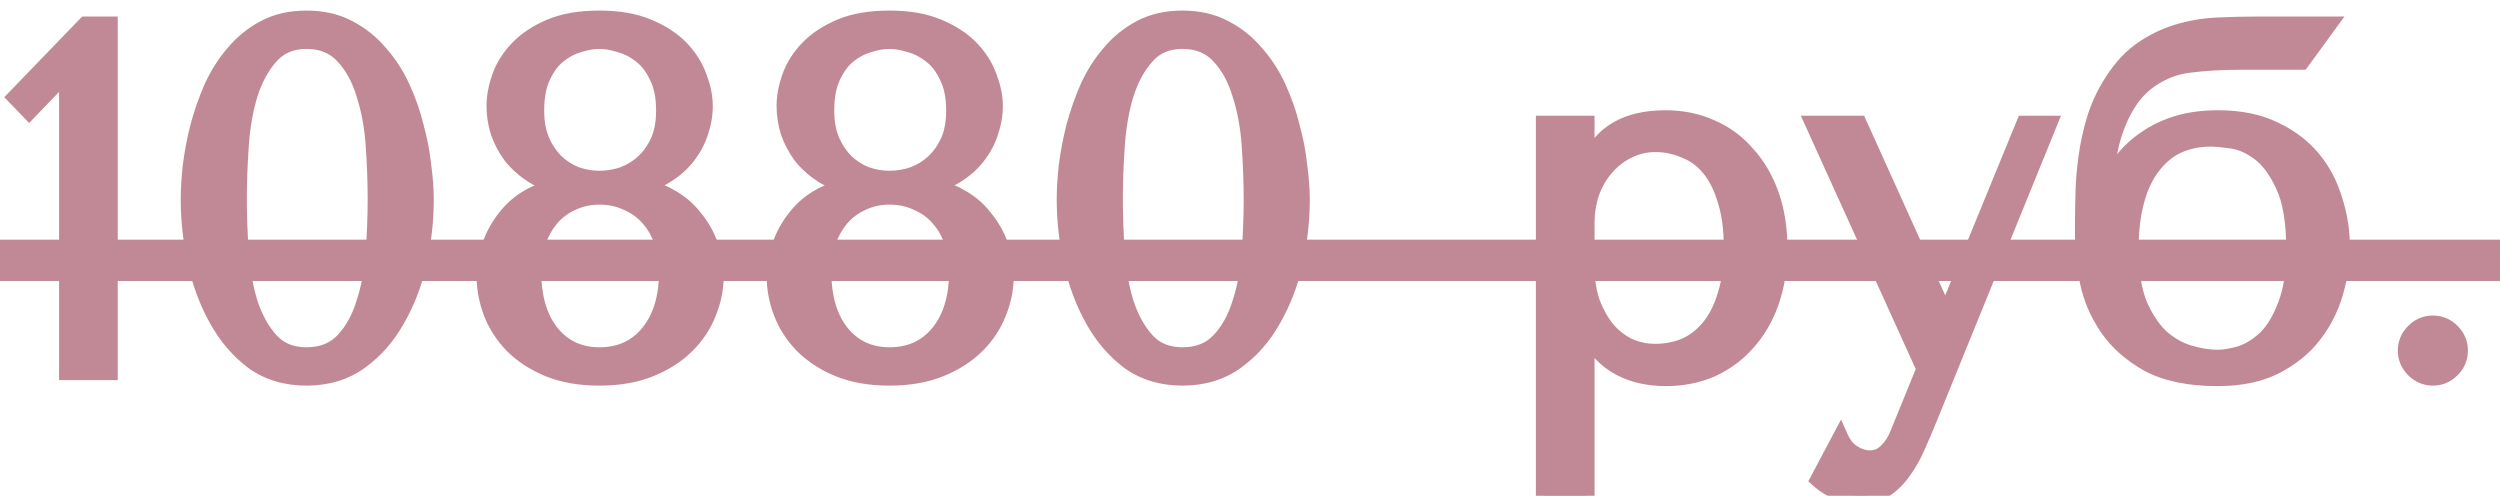
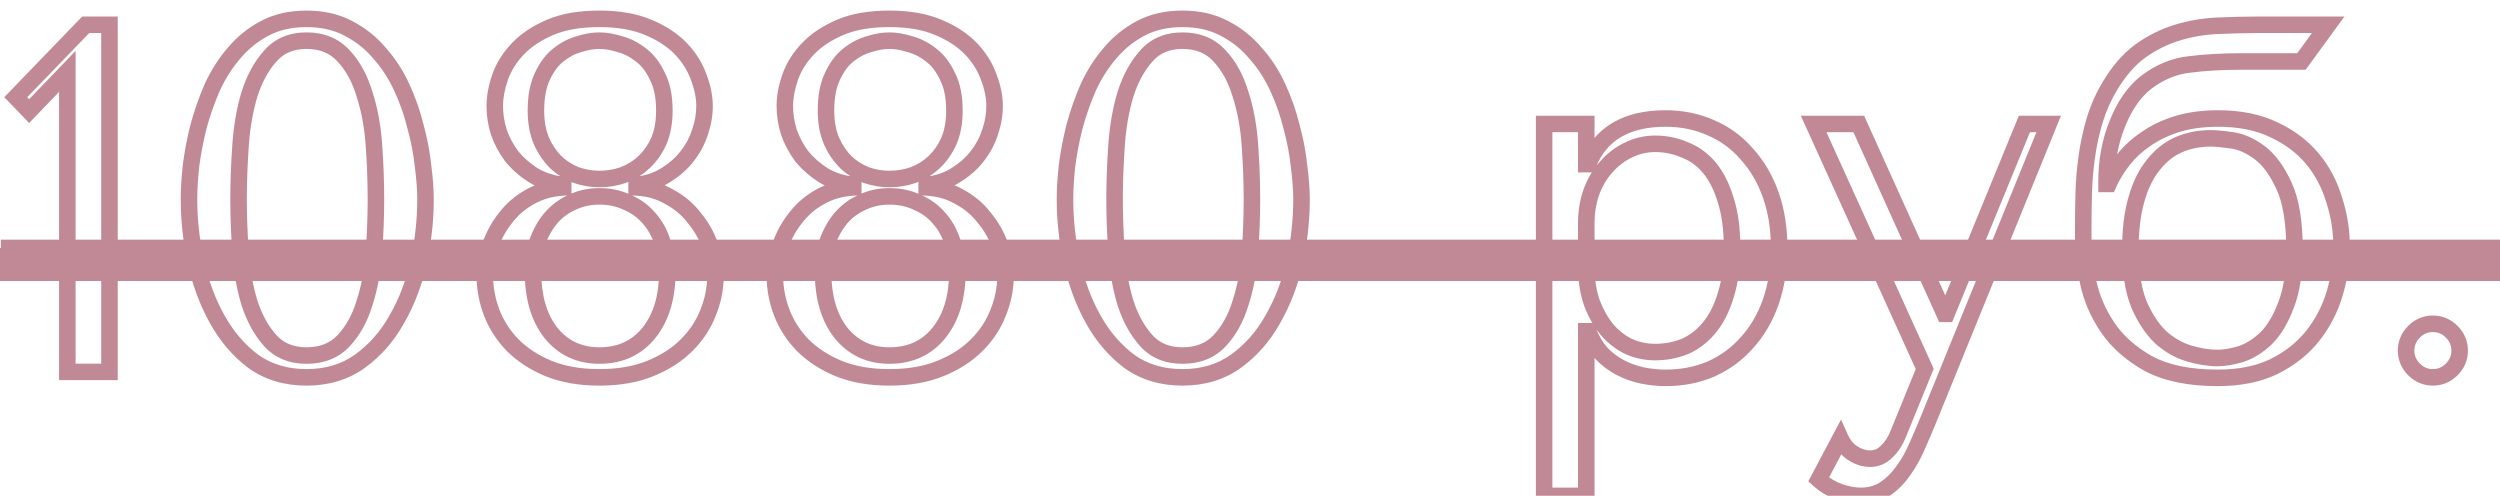
<svg xmlns="http://www.w3.org/2000/svg" width="121" height="24" viewBox="0 0 121 24" fill="none">
  <g opacity="0.5">
-     <path d="M5.299 18H3.259V3.456L1.411 5.376L0.763 4.704L4.147 1.2H5.299V18ZM9.147 9.648C9.147 9.184 9.179 8.648 9.243 8.04C9.323 7.416 9.443 6.784 9.603 6.144C9.779 5.488 10.003 4.848 10.275 4.224C10.563 3.6 10.915 3.048 11.331 2.568C11.747 2.072 12.243 1.672 12.819 1.368C13.395 1.064 14.067 0.912 14.835 0.912C15.603 0.912 16.275 1.064 16.851 1.368C17.443 1.672 17.947 2.072 18.363 2.568C18.795 3.048 19.155 3.6 19.443 4.224C19.731 4.848 19.955 5.488 20.115 6.144C20.291 6.784 20.411 7.416 20.475 8.04C20.555 8.648 20.595 9.184 20.595 9.648C20.595 10.656 20.483 11.672 20.259 12.696C20.035 13.704 19.683 14.624 19.203 15.456C18.739 16.288 18.139 16.968 17.403 17.496C16.683 18.008 15.827 18.264 14.835 18.264C13.843 18.264 12.987 18.008 12.267 17.496C11.563 16.968 10.979 16.288 10.515 15.456C10.051 14.624 9.707 13.704 9.483 12.696C9.259 11.672 9.147 10.656 9.147 9.648ZM11.547 9.648C11.547 10.464 11.579 11.32 11.643 12.216C11.707 13.112 11.851 13.928 12.075 14.664C12.315 15.4 12.651 16.008 13.083 16.488C13.515 16.968 14.099 17.208 14.835 17.208C15.587 17.208 16.187 16.968 16.635 16.488C17.083 16.008 17.419 15.4 17.643 14.664C17.883 13.928 18.035 13.112 18.099 12.216C18.163 11.32 18.195 10.464 18.195 9.648C18.195 8.816 18.163 7.944 18.099 7.032C18.035 6.12 17.883 5.296 17.643 4.56C17.419 3.808 17.083 3.192 16.635 2.712C16.187 2.216 15.587 1.968 14.835 1.968C14.099 1.968 13.515 2.216 13.083 2.712C12.651 3.192 12.315 3.808 12.075 4.56C11.851 5.296 11.707 6.12 11.643 7.032C11.579 7.944 11.547 8.816 11.547 9.648ZM27.259 8.952C26.699 8.888 26.211 8.728 25.795 8.472C25.395 8.216 25.051 7.912 24.763 7.56C24.491 7.192 24.283 6.8 24.139 6.384C24.011 5.968 23.947 5.552 23.947 5.136C23.947 4.688 24.035 4.216 24.211 3.72C24.387 3.224 24.675 2.768 25.075 2.352C25.475 1.936 25.995 1.592 26.635 1.32C27.275 1.048 28.067 0.912 29.011 0.912C29.939 0.912 30.723 1.048 31.363 1.32C32.019 1.592 32.547 1.936 32.947 2.352C33.347 2.768 33.635 3.224 33.811 3.72C34.003 4.216 34.099 4.688 34.099 5.136C34.099 5.552 34.027 5.968 33.883 6.384C33.755 6.8 33.547 7.192 33.259 7.56C32.987 7.912 32.643 8.216 32.227 8.472C31.827 8.728 31.355 8.888 30.811 8.952V9.072C31.403 9.104 31.931 9.256 32.395 9.528C32.875 9.784 33.275 10.12 33.595 10.536C33.931 10.936 34.187 11.384 34.363 11.88C34.539 12.376 34.627 12.872 34.627 13.368C34.627 13.96 34.507 14.552 34.267 15.144C34.043 15.72 33.699 16.24 33.235 16.704C32.771 17.168 32.187 17.544 31.483 17.832C30.779 18.12 29.955 18.264 29.011 18.264C28.067 18.264 27.243 18.12 26.539 17.832C25.851 17.544 25.275 17.168 24.811 16.704C24.363 16.24 24.027 15.72 23.803 15.144C23.579 14.552 23.467 13.96 23.467 13.368C23.467 12.872 23.555 12.376 23.731 11.88C23.907 11.384 24.155 10.936 24.475 10.536C24.795 10.12 25.187 9.784 25.651 9.528C26.131 9.256 26.667 9.104 27.259 9.072V8.952ZM29.011 8.664C29.411 8.664 29.795 8.6 30.163 8.472C30.547 8.328 30.883 8.12 31.171 7.848C31.475 7.56 31.715 7.216 31.891 6.816C32.067 6.4 32.155 5.912 32.155 5.352C32.155 4.68 32.043 4.128 31.819 3.696C31.611 3.248 31.347 2.904 31.027 2.664C30.707 2.408 30.363 2.232 29.995 2.136C29.643 2.024 29.315 1.968 29.011 1.968C28.707 1.968 28.379 2.024 28.027 2.136C27.675 2.232 27.339 2.408 27.019 2.664C26.715 2.904 26.459 3.248 26.251 3.696C26.043 4.128 25.939 4.68 25.939 5.352C25.939 5.912 26.027 6.4 26.203 6.816C26.379 7.216 26.611 7.56 26.899 7.848C27.187 8.12 27.515 8.328 27.883 8.472C28.251 8.6 28.627 8.664 29.011 8.664ZM29.011 9.504C28.531 9.504 28.091 9.6 27.691 9.792C27.291 9.968 26.947 10.224 26.659 10.56C26.387 10.88 26.171 11.264 26.011 11.712C25.867 12.144 25.795 12.616 25.795 13.128C25.795 14.376 26.083 15.368 26.659 16.104C27.251 16.84 28.035 17.208 29.011 17.208C30.019 17.208 30.819 16.84 31.411 16.104C32.003 15.368 32.299 14.376 32.299 13.128C32.299 12.616 32.219 12.144 32.059 11.712C31.915 11.264 31.699 10.88 31.411 10.56C31.123 10.224 30.771 9.968 30.355 9.792C29.955 9.6 29.507 9.504 29.011 9.504ZM41.298 8.952C40.738 8.888 40.25 8.728 39.834 8.472C39.434 8.216 39.09 7.912 38.802 7.56C38.53 7.192 38.322 6.8 38.178 6.384C38.05 5.968 37.986 5.552 37.986 5.136C37.986 4.688 38.074 4.216 38.25 3.72C38.426 3.224 38.714 2.768 39.114 2.352C39.514 1.936 40.034 1.592 40.674 1.32C41.314 1.048 42.106 0.912 43.05 0.912C43.978 0.912 44.762 1.048 45.402 1.32C46.058 1.592 46.586 1.936 46.986 2.352C47.386 2.768 47.674 3.224 47.85 3.72C48.042 4.216 48.138 4.688 48.138 5.136C48.138 5.552 48.066 5.968 47.922 6.384C47.794 6.8 47.586 7.192 47.298 7.56C47.026 7.912 46.682 8.216 46.266 8.472C45.866 8.728 45.394 8.888 44.85 8.952V9.072C45.442 9.104 45.97 9.256 46.434 9.528C46.914 9.784 47.314 10.12 47.634 10.536C47.97 10.936 48.226 11.384 48.402 11.88C48.578 12.376 48.666 12.872 48.666 13.368C48.666 13.96 48.546 14.552 48.306 15.144C48.082 15.72 47.738 16.24 47.274 16.704C46.81 17.168 46.226 17.544 45.522 17.832C44.818 18.12 43.994 18.264 43.05 18.264C42.106 18.264 41.282 18.12 40.578 17.832C39.89 17.544 39.314 17.168 38.85 16.704C38.402 16.24 38.066 15.72 37.842 15.144C37.618 14.552 37.506 13.96 37.506 13.368C37.506 12.872 37.594 12.376 37.77 11.88C37.946 11.384 38.194 10.936 38.514 10.536C38.834 10.12 39.226 9.784 39.69 9.528C40.17 9.256 40.706 9.104 41.298 9.072V8.952ZM43.05 8.664C43.45 8.664 43.834 8.6 44.202 8.472C44.586 8.328 44.922 8.12 45.21 7.848C45.514 7.56 45.754 7.216 45.93 6.816C46.106 6.4 46.194 5.912 46.194 5.352C46.194 4.68 46.082 4.128 45.858 3.696C45.65 3.248 45.386 2.904 45.066 2.664C44.746 2.408 44.402 2.232 44.034 2.136C43.682 2.024 43.354 1.968 43.05 1.968C42.746 1.968 42.418 2.024 42.066 2.136C41.714 2.232 41.378 2.408 41.058 2.664C40.754 2.904 40.498 3.248 40.29 3.696C40.082 4.128 39.978 4.68 39.978 5.352C39.978 5.912 40.066 6.4 40.242 6.816C40.418 7.216 40.65 7.56 40.938 7.848C41.226 8.12 41.554 8.328 41.922 8.472C42.29 8.6 42.666 8.664 43.05 8.664ZM43.05 9.504C42.57 9.504 42.13 9.6 41.73 9.792C41.33 9.968 40.986 10.224 40.698 10.56C40.426 10.88 40.21 11.264 40.05 11.712C39.906 12.144 39.834 12.616 39.834 13.128C39.834 14.376 40.122 15.368 40.698 16.104C41.29 16.84 42.074 17.208 43.05 17.208C44.058 17.208 44.858 16.84 45.45 16.104C46.042 15.368 46.338 14.376 46.338 13.128C46.338 12.616 46.258 12.144 46.098 11.712C45.954 11.264 45.738 10.88 45.45 10.56C45.162 10.224 44.81 9.968 44.394 9.792C43.994 9.6 43.546 9.504 43.05 9.504ZM51.545 9.648C51.545 9.184 51.578 8.648 51.642 8.04C51.721 7.416 51.842 6.784 52.002 6.144C52.178 5.488 52.401 4.848 52.673 4.224C52.962 3.6 53.313 3.048 53.73 2.568C54.145 2.072 54.642 1.672 55.218 1.368C55.794 1.064 56.465 0.912 57.233 0.912C58.002 0.912 58.673 1.064 59.249 1.368C59.842 1.672 60.346 2.072 60.761 2.568C61.194 3.048 61.553 3.6 61.842 4.224C62.13 4.848 62.353 5.488 62.514 6.144C62.69 6.784 62.809 7.416 62.873 8.04C62.953 8.648 62.993 9.184 62.993 9.648C62.993 10.656 62.882 11.672 62.657 12.696C62.434 13.704 62.081 14.624 61.602 15.456C61.138 16.288 60.538 16.968 59.801 17.496C59.081 18.008 58.225 18.264 57.233 18.264C56.242 18.264 55.386 18.008 54.666 17.496C53.962 16.968 53.377 16.288 52.913 15.456C52.45 14.624 52.105 13.704 51.882 12.696C51.657 11.672 51.545 10.656 51.545 9.648ZM53.946 9.648C53.946 10.464 53.977 11.32 54.041 12.216C54.105 13.112 54.249 13.928 54.474 14.664C54.714 15.4 55.05 16.008 55.481 16.488C55.913 16.968 56.498 17.208 57.233 17.208C57.986 17.208 58.586 16.968 59.033 16.488C59.481 16.008 59.818 15.4 60.041 14.664C60.282 13.928 60.434 13.112 60.498 12.216C60.562 11.32 60.593 10.464 60.593 9.648C60.593 8.816 60.562 7.944 60.498 7.032C60.434 6.12 60.282 5.296 60.041 4.56C59.818 3.808 59.481 3.192 59.033 2.712C58.586 2.216 57.986 1.968 57.233 1.968C56.498 1.968 55.913 2.216 55.481 2.712C55.05 3.192 54.714 3.808 54.474 4.56C54.249 5.296 54.105 6.12 54.041 7.032C53.977 7.944 53.946 8.816 53.946 9.648ZM74.736 24V6H76.776V7.944H76.872C77.464 6.472 78.712 5.736 80.616 5.736C81.416 5.736 82.152 5.888 82.824 6.192C83.496 6.48 84.072 6.904 84.552 7.464C85.048 8.008 85.432 8.664 85.704 9.432C85.976 10.2 86.112 11.064 86.112 12.024C86.112 12.968 85.976 13.832 85.704 14.616C85.432 15.384 85.048 16.04 84.552 16.584C84.072 17.128 83.496 17.552 82.824 17.856C82.152 18.144 81.416 18.288 80.616 18.288C80.232 18.288 79.848 18.248 79.464 18.168C79.096 18.088 78.744 17.96 78.408 17.784C78.072 17.608 77.768 17.376 77.496 17.088C77.24 16.8 77.032 16.448 76.872 16.032H76.776V24H74.736ZM76.776 10.8V12.888C76.776 13.544 76.864 14.128 77.04 14.64C77.232 15.152 77.48 15.592 77.784 15.96C78.088 16.312 78.44 16.584 78.84 16.776C79.24 16.952 79.664 17.04 80.112 17.04C80.608 17.04 81.08 16.952 81.528 16.776C81.976 16.584 82.368 16.288 82.704 15.888C83.056 15.472 83.328 14.944 83.52 14.304C83.728 13.664 83.832 12.888 83.832 11.976C83.832 11.08 83.728 10.312 83.52 9.672C83.328 9.032 83.064 8.512 82.728 8.112C82.392 7.712 81.992 7.424 81.528 7.248C81.08 7.056 80.608 6.96 80.112 6.96C79.648 6.96 79.208 7.064 78.792 7.272C78.392 7.464 78.04 7.736 77.736 8.088C77.432 8.424 77.192 8.832 77.016 9.312C76.856 9.776 76.776 10.272 76.776 10.8ZM94.117 15.192H94.213L97.981 6H99.157L93.349 20.28C93.173 20.712 92.989 21.144 92.797 21.576C92.605 22.024 92.381 22.424 92.125 22.776C91.869 23.144 91.573 23.44 91.237 23.664C90.901 23.888 90.509 24 90.061 24C89.741 24 89.397 23.936 89.029 23.808C88.661 23.68 88.325 23.48 88.021 23.208L89.077 21.216C89.221 21.536 89.421 21.776 89.677 21.936C89.949 22.112 90.229 22.2 90.517 22.2C90.821 22.2 91.085 22.088 91.309 21.864C91.549 21.64 91.741 21.344 91.885 20.976L93.157 17.856L87.781 6H89.965L94.117 15.192ZM109.349 1.2H112.685L111.389 2.976H108.437C107.541 2.976 106.717 3.024 105.965 3.12C105.229 3.2 104.533 3.488 103.877 3.984C103.301 4.432 102.837 5.096 102.485 5.976C102.133 6.84 101.957 7.776 101.957 8.784V8.904H102.053C102.229 8.504 102.469 8.112 102.773 7.728C103.077 7.344 103.445 7.008 103.877 6.72C104.309 6.416 104.813 6.176 105.389 6C105.965 5.824 106.621 5.736 107.357 5.736C108.413 5.736 109.317 5.92 110.069 6.288C110.821 6.64 111.437 7.104 111.917 7.68C112.397 8.256 112.749 8.92 112.973 9.672C113.213 10.408 113.333 11.16 113.333 11.928C113.333 12.696 113.221 13.456 112.997 14.208C112.773 14.96 112.421 15.64 111.941 16.248C111.461 16.856 110.837 17.352 110.069 17.736C109.317 18.104 108.405 18.288 107.333 18.288C105.957 18.288 104.837 18.056 103.973 17.592C103.125 17.112 102.469 16.528 102.005 15.84C101.541 15.152 101.229 14.424 101.069 13.656C100.909 12.872 100.829 12.176 100.829 11.568V10.92C100.829 10.424 100.837 9.896 100.853 9.336C100.869 8.76 100.917 8.184 100.997 7.608C101.077 7.016 101.205 6.424 101.381 5.832C101.557 5.24 101.805 4.68 102.125 4.152C102.557 3.432 103.045 2.872 103.589 2.472C104.149 2.072 104.741 1.776 105.365 1.584C105.989 1.392 106.637 1.28 107.309 1.248C107.981 1.216 108.661 1.2 109.349 1.2ZM103.109 12.072C103.109 13.144 103.245 14.024 103.517 14.712C103.805 15.384 104.157 15.92 104.573 16.32C105.005 16.704 105.469 16.968 105.965 17.112C106.461 17.256 106.917 17.328 107.333 17.328C107.653 17.328 108.029 17.264 108.461 17.136C108.893 16.992 109.301 16.736 109.685 16.368C110.069 15.984 110.389 15.448 110.645 14.76C110.917 14.072 111.053 13.176 111.053 12.072C111.053 10.744 110.885 9.72 110.549 9C110.213 8.264 109.821 7.728 109.373 7.392C108.925 7.056 108.477 6.856 108.029 6.792C107.581 6.728 107.237 6.696 106.997 6.696C106.437 6.696 105.917 6.8 105.437 7.008C104.973 7.216 104.565 7.544 104.213 7.992C103.861 8.424 103.589 8.984 103.397 9.672C103.205 10.344 103.109 11.144 103.109 12.072ZM116.455 16.968C116.455 16.616 116.583 16.312 116.839 16.056C117.095 15.8 117.399 15.672 117.751 15.672C118.103 15.672 118.407 15.8 118.663 16.056C118.919 16.312 119.047 16.616 119.047 16.968C119.047 17.32 118.919 17.624 118.663 17.88C118.407 18.136 118.103 18.264 117.751 18.264C117.399 18.264 117.095 18.136 116.839 17.88C116.583 17.624 116.455 17.32 116.455 16.968Z" fill="#84132E" />
    <path d="M0.043 12H120.967V13.2H0.043V12Z" fill="#84132E" />
    <path d="M5.299 18V18.4H5.699V18H5.299ZM3.259 18H2.859V18.4H3.259V18ZM3.259 3.456H3.659V2.464L2.971 3.179L3.259 3.456ZM1.411 5.376L1.123 5.654L1.411 5.953L1.699 5.653L1.411 5.376ZM0.763 4.704L0.475 4.426L0.207 4.704L0.475 4.982L0.763 4.704ZM4.147 1.2V0.8H3.977L3.859 0.922L4.147 1.2ZM5.299 1.2H5.699V0.8H5.299V1.2ZM5.299 17.6H3.259V18.4H5.299V17.6ZM3.659 18V3.456H2.859V18H3.659ZM2.971 3.179L1.123 5.099L1.699 5.653L3.547 3.733L2.971 3.179ZM1.699 5.098L1.051 4.426L0.475 4.982L1.123 5.654L1.699 5.098ZM1.051 4.982L4.435 1.478L3.859 0.922L0.475 4.426L1.051 4.982ZM4.147 1.6H5.299V0.8H4.147V1.6ZM4.899 1.2V18H5.699V1.2H4.899ZM9.243 8.04L8.846 7.989L8.845 7.998L9.243 8.04ZM9.603 6.144L9.217 6.04L9.215 6.047L9.603 6.144ZM10.275 4.224L9.912 4.056L9.908 4.064L10.275 4.224ZM11.331 2.568L11.633 2.83L11.637 2.825L11.331 2.568ZM12.819 1.368L13.006 1.722L13.006 1.722L12.819 1.368ZM16.851 1.368L16.664 1.722L16.668 1.724L16.851 1.368ZM18.363 2.568L18.056 2.825L18.066 2.836L18.363 2.568ZM19.443 4.224L19.08 4.392L19.08 4.392L19.443 4.224ZM20.115 6.144L19.726 6.239L19.729 6.25L20.115 6.144ZM20.475 8.04L20.077 8.081L20.078 8.092L20.475 8.04ZM20.259 12.696L20.649 12.783L20.65 12.781L20.259 12.696ZM19.203 15.456L18.857 15.256L18.854 15.261L19.203 15.456ZM17.403 17.496L17.635 17.822L17.636 17.821L17.403 17.496ZM12.267 17.496L12.027 17.816L12.035 17.822L12.267 17.496ZM10.515 15.456L10.166 15.651L10.166 15.651L10.515 15.456ZM9.483 12.696L9.092 12.781L9.093 12.783L9.483 12.696ZM11.643 12.216L11.244 12.245L11.244 12.245L11.643 12.216ZM12.075 14.664L11.692 14.78L11.695 14.788L12.075 14.664ZM13.083 16.488L12.786 16.756L12.786 16.756L13.083 16.488ZM17.643 14.664L17.263 14.54L17.26 14.547L17.643 14.664ZM18.099 12.216L18.498 12.245L18.498 12.245L18.099 12.216ZM18.099 7.032L18.498 7.004L18.498 7.004L18.099 7.032ZM17.643 4.56L17.26 4.674L17.263 4.684L17.643 4.56ZM16.635 2.712L16.338 2.98L16.343 2.985L16.635 2.712ZM13.083 2.712L13.38 2.98L13.385 2.975L13.083 2.712ZM12.075 4.56L11.694 4.438L11.692 4.444L12.075 4.56ZM11.643 7.032L11.244 7.004L11.244 7.004L11.643 7.032ZM9.547 9.648C9.547 9.202 9.578 8.68 9.641 8.082L8.845 7.998C8.78 8.616 8.747 9.166 8.747 9.648H9.547ZM9.64 8.091C9.718 7.483 9.835 6.867 9.991 6.241L9.215 6.047C9.051 6.701 8.928 7.349 8.846 7.989L9.64 8.091ZM9.989 6.248C10.16 5.611 10.378 4.99 10.642 4.384L9.908 4.064C9.628 4.706 9.398 5.365 9.217 6.04L9.989 6.248ZM10.638 4.392C10.912 3.799 11.244 3.279 11.633 2.83L11.029 2.306C10.586 2.817 10.214 3.401 9.912 4.056L10.638 4.392ZM11.637 2.825C12.02 2.369 12.475 2.002 13.006 1.722L12.632 1.014C12.011 1.342 11.474 1.775 11.025 2.311L11.637 2.825ZM13.006 1.722C13.515 1.453 14.12 1.312 14.835 1.312V0.512C14.014 0.512 13.275 0.675 12.632 1.014L13.006 1.722ZM14.835 1.312C15.55 1.312 16.155 1.453 16.664 1.722L17.038 1.014C16.395 0.675 15.656 0.512 14.835 0.512V1.312ZM16.668 1.724C17.214 2.004 17.676 2.371 18.057 2.825L18.669 2.311C18.218 1.773 17.672 1.34 17.034 1.012L16.668 1.724ZM18.066 2.836C18.469 3.284 18.808 3.802 19.08 4.392L19.806 4.056C19.503 3.398 19.121 2.812 18.66 2.3L18.066 2.836ZM19.08 4.392C19.357 4.993 19.573 5.608 19.726 6.239L20.504 6.049C20.337 5.368 20.105 4.703 19.806 4.056L19.08 4.392ZM19.729 6.25C19.9 6.87 20.015 7.48 20.077 8.081L20.873 7.999C20.807 7.352 20.682 6.698 20.501 6.038L19.729 6.25ZM20.078 8.092C20.157 8.688 20.195 9.206 20.195 9.648H20.995C20.995 9.162 20.953 8.608 20.872 7.988L20.078 8.092ZM20.195 9.648C20.195 10.626 20.086 11.614 19.868 12.611L20.65 12.781C20.88 11.73 20.995 10.686 20.995 9.648H20.195ZM19.869 12.609C19.653 13.581 19.315 14.462 18.857 15.256L19.549 15.656C20.051 14.786 20.417 13.828 20.649 12.783L19.869 12.609ZM18.854 15.261C18.417 16.044 17.856 16.679 17.17 17.171L17.636 17.821C18.422 17.257 19.061 16.532 19.552 15.651L18.854 15.261ZM17.171 17.17C16.527 17.628 15.755 17.864 14.835 17.864V18.664C15.899 18.664 16.839 18.388 17.635 17.822L17.171 17.17ZM14.835 17.864C13.915 17.864 13.143 17.628 12.499 17.17L12.035 17.822C12.831 18.388 13.771 18.664 14.835 18.664V17.864ZM12.507 17.176C11.851 16.684 11.303 16.048 10.864 15.261L10.166 15.651C10.655 16.528 11.275 17.252 12.027 17.816L12.507 17.176ZM10.864 15.261C10.421 14.466 10.09 13.583 9.874 12.609L9.093 12.783C9.324 13.825 9.681 14.782 10.166 15.651L10.864 15.261ZM9.874 12.611C9.656 11.614 9.547 10.626 9.547 9.648H8.747C8.747 10.686 8.862 11.73 9.092 12.781L9.874 12.611ZM11.147 9.648C11.147 10.474 11.179 11.34 11.244 12.245L12.042 12.188C11.979 11.3 11.947 10.454 11.947 9.648H11.147ZM11.244 12.245C11.31 13.165 11.458 14.011 11.692 14.78L12.458 14.547C12.244 13.845 12.104 13.059 12.042 12.188L11.244 12.245ZM11.695 14.788C11.949 15.567 12.31 16.227 12.786 16.756L13.38 16.22C12.992 15.789 12.681 15.233 12.455 14.54L11.695 14.788ZM12.786 16.756C13.305 17.332 14.003 17.608 14.835 17.608V16.808C14.195 16.808 13.726 16.604 13.38 16.22L12.786 16.756ZM14.835 17.608C15.68 17.608 16.392 17.334 16.927 16.761L16.343 16.215C15.982 16.602 15.494 16.808 14.835 16.808V17.608ZM16.927 16.761C17.424 16.229 17.787 15.565 18.026 14.78L17.26 14.547C17.051 15.235 16.742 15.787 16.343 16.215L16.927 16.761ZM18.023 14.788C18.275 14.017 18.432 13.168 18.498 12.245L17.7 12.188C17.638 13.056 17.491 13.839 17.263 14.54L18.023 14.788ZM18.498 12.245C18.563 11.34 18.595 10.474 18.595 9.648H17.795C17.795 10.454 17.763 11.3 17.7 12.188L18.498 12.245ZM18.595 9.648C18.595 8.806 18.563 7.924 18.498 7.004L17.7 7.06C17.763 7.964 17.795 8.826 17.795 9.648H18.595ZM18.498 7.004C18.432 6.065 18.275 5.208 18.023 4.436L17.263 4.684C17.491 5.384 17.638 6.175 17.7 7.06L18.498 7.004ZM18.026 4.446C17.788 3.646 17.425 2.972 16.927 2.439L16.343 2.985C16.741 3.412 17.05 3.97 17.26 4.674L18.026 4.446ZM16.932 2.444C16.398 1.853 15.684 1.568 14.835 1.568V2.368C15.49 2.368 15.976 2.579 16.338 2.98L16.932 2.444ZM14.835 1.568C13.999 1.568 13.299 1.855 12.781 2.449L13.385 2.975C13.731 2.577 14.199 2.368 14.835 2.368V1.568ZM12.786 2.444C12.308 2.975 11.947 3.644 11.694 4.438L12.456 4.682C12.683 3.972 12.994 3.409 13.38 2.98L12.786 2.444ZM11.692 4.444C11.458 5.213 11.31 6.067 11.244 7.004L12.042 7.06C12.104 6.173 12.244 5.379 12.458 4.676L11.692 4.444ZM11.244 7.004C11.179 7.924 11.147 8.806 11.147 9.648H11.947C11.947 8.826 11.979 7.964 12.042 7.06L11.244 7.004ZM27.259 8.952H27.659V8.595L27.305 8.555L27.259 8.952ZM25.795 8.472L25.58 8.809L25.586 8.813L25.795 8.472ZM24.763 7.56L24.442 7.798L24.448 7.806L24.454 7.813L24.763 7.56ZM24.139 6.384L23.757 6.502L23.761 6.515L24.139 6.384ZM25.075 2.352L25.364 2.629L25.364 2.629L25.075 2.352ZM26.635 1.32L26.479 0.952L26.479 0.952L26.635 1.32ZM31.363 1.32L31.207 1.688L31.21 1.69L31.363 1.32ZM32.947 2.352L32.659 2.629L32.659 2.629L32.947 2.352ZM33.811 3.72L33.434 3.854L33.438 3.864L33.811 3.72ZM33.883 6.384L33.505 6.253L33.501 6.266L33.883 6.384ZM33.259 7.56L32.944 7.313L32.943 7.315L33.259 7.56ZM32.227 8.472L32.018 8.131L32.012 8.135L32.227 8.472ZM30.811 8.952L30.765 8.555L30.411 8.596V8.952H30.811ZM30.811 9.072H30.411V9.451L30.79 9.471L30.811 9.072ZM32.395 9.528L32.193 9.873L32.2 9.877L32.207 9.881L32.395 9.528ZM33.595 10.536L33.278 10.78L33.283 10.787L33.289 10.793L33.595 10.536ZM34.363 11.88L33.986 12.014L33.986 12.014L34.363 11.88ZM34.267 15.144L33.897 14.994L33.895 14.999L34.267 15.144ZM33.235 16.704L32.953 16.421L32.953 16.421L33.235 16.704ZM31.483 17.832L31.332 17.462L31.332 17.462L31.483 17.832ZM26.539 17.832L26.385 18.201L26.388 18.202L26.539 17.832ZM24.811 16.704L24.523 16.982L24.529 16.987L24.811 16.704ZM23.803 15.144L23.429 15.286L23.43 15.289L23.803 15.144ZM23.731 11.88L23.354 11.746L23.354 11.746L23.731 11.88ZM24.475 10.536L24.788 10.786L24.792 10.78L24.475 10.536ZM25.651 9.528L25.845 9.878L25.849 9.876L25.651 9.528ZM27.259 9.072L27.281 9.471L27.659 9.451V9.072H27.259ZM30.163 8.472L30.295 8.85L30.304 8.847L30.163 8.472ZM31.171 7.848L31.446 8.139L31.446 8.138L31.171 7.848ZM31.891 6.816L32.258 6.977L32.26 6.972L31.891 6.816ZM31.819 3.696L31.456 3.864L31.46 3.872L31.464 3.88L31.819 3.696ZM31.027 2.664L30.777 2.977L30.787 2.984L31.027 2.664ZM29.995 2.136L29.874 2.517L29.884 2.52L29.894 2.523L29.995 2.136ZM28.027 2.136L28.133 2.522L28.141 2.52L28.149 2.517L28.027 2.136ZM27.019 2.664L27.267 2.978L27.269 2.976L27.019 2.664ZM26.251 3.696L26.612 3.87L26.614 3.864L26.251 3.696ZM26.203 6.816L25.835 6.972L25.837 6.977L26.203 6.816ZM26.899 7.848L26.616 8.131L26.625 8.139L26.899 7.848ZM27.883 8.472L27.738 8.845L27.745 8.847L27.752 8.85L27.883 8.472ZM27.691 9.792L27.852 10.158L27.864 10.153L27.691 9.792ZM26.659 10.56L26.356 10.3L26.355 10.301L26.659 10.56ZM26.011 11.712L25.635 11.577L25.632 11.585L26.011 11.712ZM26.659 16.104L26.344 16.351L26.348 16.355L26.659 16.104ZM31.411 16.104L31.723 16.355L31.723 16.355L31.411 16.104ZM32.059 11.712L31.678 11.834L31.681 11.843L31.684 11.851L32.059 11.712ZM31.411 10.56L31.108 10.82L31.114 10.828L31.411 10.56ZM30.355 9.792L30.182 10.153L30.191 10.157L30.2 10.16L30.355 9.792ZM27.305 8.555C26.794 8.496 26.364 8.352 26.005 8.131L25.586 8.813C26.059 9.104 26.605 9.28 27.214 9.349L27.305 8.555ZM26.011 8.135C25.645 7.901 25.333 7.625 25.073 7.307L24.454 7.813C24.77 8.199 25.146 8.531 25.58 8.809L26.011 8.135ZM25.085 7.322C24.836 6.986 24.648 6.629 24.517 6.253L23.761 6.515C23.919 6.971 24.147 7.398 24.442 7.798L25.085 7.322ZM24.522 6.266C24.405 5.887 24.347 5.51 24.347 5.136H23.547C23.547 5.594 23.618 6.049 23.757 6.502L24.522 6.266ZM24.347 5.136C24.347 4.741 24.425 4.314 24.588 3.854L23.834 3.586C23.646 4.118 23.547 4.635 23.547 5.136H24.347ZM24.588 3.854C24.744 3.416 24.999 3.008 25.364 2.629L24.787 2.075C24.351 2.528 24.031 3.032 23.834 3.586L24.588 3.854ZM25.364 2.629C25.72 2.259 26.192 1.943 26.792 1.688L26.479 0.952C25.799 1.241 25.231 1.613 24.787 2.075L25.364 2.629ZM26.792 1.688C27.368 1.443 28.103 1.312 29.011 1.312V0.512C28.032 0.512 27.183 0.653 26.479 0.952L26.792 1.688ZM29.011 1.312C29.903 1.312 30.63 1.443 31.207 1.688L31.52 0.952C30.817 0.653 29.976 0.512 29.011 0.512V1.312ZM31.21 1.69C31.827 1.945 32.305 2.261 32.659 2.629L33.236 2.075C32.79 1.611 32.212 1.239 31.517 0.951L31.21 1.69ZM32.659 2.629C33.023 3.008 33.279 3.416 33.434 3.854L34.188 3.586C33.992 3.032 33.671 2.528 33.236 2.075L32.659 2.629ZM33.438 3.864C33.616 4.323 33.699 4.746 33.699 5.136H34.499C34.499 4.63 34.391 4.109 34.184 3.576L33.438 3.864ZM33.699 5.136C33.699 5.505 33.636 5.877 33.505 6.253L34.261 6.515C34.419 6.059 34.499 5.599 34.499 5.136H33.699ZM33.501 6.266C33.388 6.632 33.205 6.981 32.944 7.313L33.574 7.807C33.89 7.403 34.122 6.968 34.266 6.502L33.501 6.266ZM32.943 7.315C32.703 7.626 32.397 7.898 32.018 8.131L32.437 8.813C32.89 8.534 33.272 8.198 33.576 7.805L32.943 7.315ZM32.012 8.135C31.67 8.354 31.258 8.497 30.765 8.555L30.858 9.349C31.453 9.279 31.985 9.102 32.443 8.809L32.012 8.135ZM30.411 8.952V9.072H31.211V8.952H30.411ZM30.79 9.471C31.325 9.5 31.79 9.637 32.193 9.873L32.598 9.183C32.073 8.875 31.482 8.708 30.833 8.673L30.79 9.471ZM32.207 9.881C32.639 10.111 32.994 10.411 33.278 10.78L33.912 10.292C33.556 9.829 33.112 9.457 32.584 9.175L32.207 9.881ZM33.289 10.793C33.594 11.156 33.826 11.562 33.986 12.014L34.74 11.746C34.548 11.206 34.269 10.716 33.902 10.279L33.289 10.793ZM33.986 12.014C34.148 12.47 34.227 12.92 34.227 13.368H35.027C35.027 12.824 34.931 12.283 34.74 11.746L33.986 12.014ZM34.227 13.368C34.227 13.905 34.119 14.446 33.897 14.994L34.638 15.294C34.896 14.658 35.027 14.015 35.027 13.368H34.227ZM33.895 14.999C33.692 15.52 33.38 15.994 32.953 16.421L33.518 16.987C34.019 16.486 34.395 15.92 34.64 15.289L33.895 14.999ZM32.953 16.421C32.532 16.842 31.994 17.191 31.332 17.462L31.635 18.202C32.38 17.897 33.011 17.494 33.518 16.987L32.953 16.421ZM31.332 17.462C30.686 17.726 29.916 17.864 29.011 17.864V18.664C29.995 18.664 30.873 18.514 31.635 18.202L31.332 17.462ZM29.011 17.864C28.107 17.864 27.337 17.726 26.691 17.462L26.388 18.202C27.15 18.514 28.027 18.664 29.011 18.664V17.864ZM26.694 17.463C26.047 17.192 25.517 16.844 25.094 16.421L24.529 16.987C25.034 17.492 25.655 17.896 26.385 18.201L26.694 17.463ZM25.099 16.426C24.686 15.999 24.38 15.523 24.176 14.999L23.43 15.289C23.675 15.917 24.04 16.481 24.524 16.982L25.099 16.426ZM24.177 15.002C23.969 14.453 23.867 13.908 23.867 13.368H23.067C23.067 14.012 23.189 14.652 23.429 15.286L24.177 15.002ZM23.867 13.368C23.867 12.92 23.947 12.47 24.108 12.014L23.354 11.746C23.164 12.283 23.067 12.824 23.067 13.368H23.867ZM24.108 12.014C24.27 11.559 24.496 11.15 24.788 10.786L24.163 10.286C23.814 10.722 23.545 11.209 23.354 11.746L24.108 12.014ZM24.792 10.78C25.078 10.408 25.428 10.108 25.845 9.878L25.458 9.178C24.947 9.46 24.512 9.832 24.158 10.292L24.792 10.78ZM25.849 9.876C26.271 9.637 26.746 9.5 27.281 9.471L27.238 8.673C26.589 8.708 25.992 8.875 25.454 9.18L25.849 9.876ZM27.659 9.072V8.952H26.859V9.072H27.659ZM29.011 9.064C29.455 9.064 29.883 8.993 30.295 8.85L30.032 8.094C29.707 8.207 29.368 8.264 29.011 8.264V9.064ZM30.304 8.847C30.736 8.685 31.118 8.449 31.446 8.139L30.897 7.557C30.649 7.791 30.359 7.971 30.023 8.097L30.304 8.847ZM31.446 8.138C31.791 7.812 32.061 7.424 32.258 6.977L31.525 6.655C31.37 7.008 31.16 7.308 30.896 7.558L31.446 8.138ZM32.26 6.972C32.461 6.496 32.555 5.953 32.555 5.352H31.755C31.755 5.871 31.674 6.304 31.523 6.66L32.26 6.972ZM32.555 5.352C32.555 4.639 32.437 4.018 32.174 3.512L31.464 3.88C31.65 4.238 31.755 4.721 31.755 5.352H32.555ZM32.182 3.528C31.953 3.034 31.651 2.632 31.267 2.344L30.787 2.984C31.044 3.176 31.27 3.462 31.456 3.864L32.182 3.528ZM31.277 2.352C30.917 2.063 30.523 1.86 30.096 1.749L29.894 2.523C30.204 2.604 30.498 2.753 30.777 2.976L31.277 2.352ZM30.117 1.755C29.733 1.633 29.364 1.568 29.011 1.568V2.368C29.266 2.368 29.553 2.415 29.874 2.517L30.117 1.755ZM29.011 1.568C28.658 1.568 28.289 1.633 27.906 1.755L28.149 2.517C28.47 2.415 28.756 2.368 29.011 2.368V1.568ZM27.922 1.75C27.511 1.862 27.127 2.066 26.77 2.352L27.269 2.976C27.552 2.75 27.84 2.602 28.133 2.522L27.922 1.75ZM26.771 2.35C26.407 2.638 26.116 3.038 25.889 3.528L26.614 3.864C26.803 3.458 27.024 3.17 27.267 2.978L26.771 2.35ZM25.891 3.522C25.649 4.026 25.539 4.643 25.539 5.352H26.339C26.339 4.717 26.438 4.23 26.612 3.87L25.891 3.522ZM25.539 5.352C25.539 5.953 25.634 6.496 25.835 6.972L26.572 6.66C26.421 6.304 26.339 5.871 26.339 5.352H25.539ZM25.837 6.977C26.032 7.419 26.291 7.805 26.616 8.131L27.182 7.565C26.932 7.315 26.727 7.013 26.57 6.655L25.837 6.977ZM26.625 8.139C26.95 8.446 27.322 8.682 27.738 8.845L28.029 8.1C27.709 7.974 27.425 7.794 27.174 7.557L26.625 8.139ZM27.752 8.85C28.162 8.992 28.582 9.064 29.011 9.064V8.264C28.673 8.264 28.341 8.208 28.015 8.094L27.752 8.85ZM29.011 9.104C28.476 9.104 27.977 9.211 27.518 9.431L27.864 10.153C28.206 9.989 28.586 9.904 29.011 9.904V9.104ZM27.53 9.426C27.075 9.626 26.682 9.919 26.356 10.3L26.963 10.82C27.213 10.529 27.508 10.31 27.852 10.158L27.53 9.426ZM26.355 10.301C26.047 10.662 25.809 11.09 25.635 11.578L26.388 11.847C26.534 11.438 26.727 11.098 26.964 10.819L26.355 10.301ZM25.632 11.585C25.473 12.063 25.395 12.578 25.395 13.128H26.195C26.195 12.654 26.262 12.225 26.391 11.838L25.632 11.585ZM25.395 13.128C25.395 14.435 25.697 15.524 26.344 16.351L26.974 15.857C26.469 15.212 26.195 14.316 26.195 13.128H25.395ZM26.348 16.355C27.018 17.189 27.919 17.608 29.011 17.608V16.808C28.152 16.808 27.484 16.491 26.971 15.853L26.348 16.355ZM29.011 17.608C30.131 17.608 31.049 17.192 31.723 16.355L31.1 15.853C30.589 16.488 29.908 16.808 29.011 16.808V17.608ZM31.723 16.355C32.388 15.528 32.699 14.438 32.699 13.128H31.899C31.899 14.314 31.618 15.208 31.1 15.853L31.723 16.355ZM32.699 13.128C32.699 12.574 32.613 12.054 32.434 11.573L31.684 11.851C31.826 12.234 31.899 12.658 31.899 13.128H32.699ZM32.44 11.59C32.281 11.093 32.038 10.658 31.709 10.292L31.114 10.828C31.361 11.102 31.55 11.435 31.678 11.834L32.44 11.59ZM31.715 10.3C31.386 9.916 30.983 9.623 30.511 9.424L30.2 10.16C30.56 10.313 30.861 10.532 31.108 10.82L31.715 10.3ZM30.528 9.431C30.068 9.211 29.56 9.104 29.011 9.104V9.904C29.454 9.904 29.842 9.989 30.182 10.153L30.528 9.431ZM41.298 8.952H41.698V8.595L41.344 8.555L41.298 8.952ZM39.834 8.472L39.619 8.809L39.625 8.813L39.834 8.472ZM38.802 7.56L38.481 7.798L38.487 7.806L38.493 7.813L38.802 7.56ZM38.178 6.384L37.796 6.502L37.8 6.515L38.178 6.384ZM39.114 2.352L39.403 2.629L39.403 2.629L39.114 2.352ZM40.674 1.32L40.518 0.952L40.518 0.952L40.674 1.32ZM45.402 1.32L45.246 1.688L45.249 1.69L45.402 1.32ZM46.986 2.352L46.698 2.629L46.698 2.629L46.986 2.352ZM47.85 3.72L47.473 3.854L47.477 3.864L47.85 3.72ZM47.922 6.384L47.544 6.253L47.54 6.266L47.922 6.384ZM47.298 7.56L46.983 7.313L46.982 7.315L47.298 7.56ZM46.266 8.472L46.057 8.131L46.051 8.135L46.266 8.472ZM44.85 8.952L44.804 8.555L44.45 8.596V8.952H44.85ZM44.85 9.072H44.45V9.451L44.829 9.471L44.85 9.072ZM46.434 9.528L46.232 9.873L46.239 9.877L46.246 9.881L46.434 9.528ZM47.634 10.536L47.317 10.78L47.323 10.787L47.328 10.793L47.634 10.536ZM48.402 11.88L48.025 12.014L48.025 12.014L48.402 11.88ZM48.306 15.144L47.936 14.994L47.934 14.999L48.306 15.144ZM47.274 16.704L46.992 16.421L46.992 16.421L47.274 16.704ZM45.522 17.832L45.371 17.462L45.371 17.462L45.522 17.832ZM40.578 17.832L40.424 18.201L40.427 18.202L40.578 17.832ZM38.85 16.704L38.563 16.982L38.568 16.987L38.85 16.704ZM37.842 15.144L37.468 15.286L37.47 15.289L37.842 15.144ZM37.77 11.88L37.393 11.746L37.393 11.746L37.77 11.88ZM38.514 10.536L38.827 10.786L38.831 10.78L38.514 10.536ZM39.69 9.528L39.884 9.878L39.888 9.876L39.69 9.528ZM41.298 9.072L41.32 9.471L41.698 9.451V9.072H41.298ZM44.202 8.472L44.334 8.85L44.343 8.847L44.202 8.472ZM45.21 7.848L45.485 8.139L45.486 8.138L45.21 7.848ZM45.93 6.816L46.297 6.977L46.299 6.972L45.93 6.816ZM45.858 3.696L45.496 3.864L45.499 3.872L45.503 3.88L45.858 3.696ZM45.066 2.664L44.816 2.977L44.826 2.984L45.066 2.664ZM44.034 2.136L43.913 2.517L43.923 2.52L43.933 2.523L44.034 2.136ZM42.066 2.136L42.172 2.522L42.18 2.52L42.188 2.517L42.066 2.136ZM41.058 2.664L41.306 2.978L41.308 2.976L41.058 2.664ZM40.29 3.696L40.651 3.87L40.653 3.864L40.29 3.696ZM40.242 6.816L39.874 6.972L39.876 6.977L40.242 6.816ZM40.938 7.848L40.655 8.131L40.664 8.139L40.938 7.848ZM41.922 8.472L41.777 8.845L41.784 8.847L41.791 8.85L41.922 8.472ZM41.73 9.792L41.892 10.158L41.904 10.153L41.73 9.792ZM40.698 10.56L40.395 10.3L40.394 10.301L40.698 10.56ZM40.05 11.712L39.674 11.577L39.671 11.585L40.05 11.712ZM40.698 16.104L40.383 16.351L40.387 16.355L40.698 16.104ZM45.45 16.104L45.762 16.355L45.762 16.355L45.45 16.104ZM46.098 11.712L45.718 11.834L45.72 11.843L45.723 11.851L46.098 11.712ZM45.45 10.56L45.147 10.82L45.153 10.828L45.45 10.56ZM44.394 9.792L44.221 10.153L44.23 10.157L44.239 10.16L44.394 9.792ZM41.344 8.555C40.833 8.496 40.403 8.352 40.044 8.131L39.625 8.813C40.098 9.104 40.644 9.28 41.253 9.349L41.344 8.555ZM40.05 8.135C39.684 7.901 39.372 7.625 39.112 7.307L38.493 7.813C38.809 8.199 39.185 8.531 39.619 8.809L40.05 8.135ZM39.124 7.322C38.875 6.986 38.687 6.629 38.556 6.253L37.8 6.515C37.958 6.971 38.186 7.398 38.481 7.798L39.124 7.322ZM38.561 6.266C38.444 5.887 38.386 5.51 38.386 5.136H37.586C37.586 5.594 37.657 6.049 37.796 6.502L38.561 6.266ZM38.386 5.136C38.386 4.741 38.464 4.314 38.627 3.854L37.873 3.586C37.685 4.118 37.586 4.635 37.586 5.136H38.386ZM38.627 3.854C38.783 3.416 39.038 3.008 39.403 2.629L38.826 2.075C38.391 2.528 38.07 3.032 37.873 3.586L38.627 3.854ZM39.403 2.629C39.758 2.259 40.23 1.943 40.831 1.688L40.518 0.952C39.838 1.241 39.27 1.613 38.826 2.075L39.403 2.629ZM40.831 1.688C41.407 1.443 42.142 1.312 43.05 1.312V0.512C42.071 0.512 41.222 0.653 40.518 0.952L40.831 1.688ZM43.05 1.312C43.942 1.312 44.669 1.443 45.246 1.688L45.559 0.952C44.856 0.653 44.015 0.512 43.05 0.512V1.312ZM45.249 1.69C45.866 1.945 46.344 2.261 46.698 2.629L47.275 2.075C46.829 1.611 46.251 1.239 45.556 0.951L45.249 1.69ZM46.698 2.629C47.062 3.008 47.318 3.416 47.473 3.854L48.227 3.586C48.031 3.032 47.71 2.528 47.275 2.075L46.698 2.629ZM47.477 3.864C47.655 4.323 47.738 4.746 47.738 5.136H48.538C48.538 4.63 48.43 4.109 48.223 3.576L47.477 3.864ZM47.738 5.136C47.738 5.505 47.675 5.877 47.544 6.253L48.3 6.515C48.458 6.059 48.538 5.599 48.538 5.136H47.738ZM47.54 6.266C47.428 6.632 47.243 6.981 46.983 7.313L47.613 7.807C47.929 7.403 48.161 6.968 48.305 6.502L47.54 6.266ZM46.982 7.315C46.742 7.626 46.436 7.898 46.057 8.131L46.476 8.813C46.929 8.534 47.311 8.198 47.615 7.805L46.982 7.315ZM46.051 8.135C45.709 8.354 45.297 8.497 44.804 8.555L44.897 9.349C45.492 9.279 46.024 9.102 46.482 8.809L46.051 8.135ZM44.45 8.952V9.072H45.25V8.952H44.45ZM44.829 9.471C45.364 9.5 45.829 9.637 46.232 9.873L46.637 9.183C46.112 8.875 45.521 8.708 44.872 8.673L44.829 9.471ZM46.246 9.881C46.678 10.111 47.033 10.411 47.317 10.78L47.952 10.292C47.596 9.829 47.151 9.457 46.623 9.175L46.246 9.881ZM47.328 10.793C47.633 11.156 47.865 11.562 48.025 12.014L48.779 11.746C48.587 11.206 48.308 10.716 47.941 10.279L47.328 10.793ZM48.025 12.014C48.187 12.47 48.266 12.92 48.266 13.368H49.066C49.066 12.824 48.97 12.283 48.779 11.746L48.025 12.014ZM48.266 13.368C48.266 13.905 48.158 14.446 47.936 14.994L48.677 15.294C48.935 14.658 49.066 14.015 49.066 13.368H48.266ZM47.934 14.999C47.731 15.52 47.419 15.994 46.992 16.421L47.557 16.987C48.058 16.486 48.434 15.92 48.679 15.289L47.934 14.999ZM46.992 16.421C46.571 16.842 46.033 17.191 45.371 17.462L45.674 18.202C46.419 17.897 47.05 17.494 47.557 16.987L46.992 16.421ZM45.371 17.462C44.725 17.726 43.955 17.864 43.05 17.864V18.664C44.034 18.664 44.912 18.514 45.674 18.202L45.371 17.462ZM43.05 17.864C42.146 17.864 41.376 17.726 40.73 17.462L40.427 18.202C41.189 18.514 42.067 18.664 43.05 18.664V17.864ZM40.733 17.463C40.086 17.192 39.556 16.844 39.133 16.421L38.568 16.987C39.073 17.492 39.694 17.896 40.424 18.201L40.733 17.463ZM39.138 16.426C38.725 15.999 38.419 15.523 38.215 14.999L37.47 15.289C37.714 15.917 38.079 16.481 38.563 16.982L39.138 16.426ZM38.217 15.002C38.008 14.453 37.906 13.908 37.906 13.368H37.106C37.106 14.012 37.228 14.652 37.468 15.286L38.217 15.002ZM37.906 13.368C37.906 12.92 37.986 12.47 38.147 12.014L37.393 11.746C37.203 12.283 37.106 12.824 37.106 13.368H37.906ZM38.147 12.014C38.309 11.559 38.535 11.15 38.827 10.786L38.202 10.286C37.853 10.722 37.584 11.209 37.393 11.746L38.147 12.014ZM38.831 10.78C39.118 10.408 39.467 10.108 39.884 9.878L39.497 9.178C38.986 9.46 38.551 9.832 38.197 10.292L38.831 10.78ZM39.888 9.876C40.31 9.637 40.785 9.5 41.32 9.471L41.277 8.673C40.628 8.708 40.031 8.875 39.493 9.18L39.888 9.876ZM41.698 9.072V8.952H40.898V9.072H41.698ZM43.05 9.064C43.494 9.064 43.922 8.993 44.334 8.85L44.071 8.094C43.746 8.207 43.407 8.264 43.05 8.264V9.064ZM44.343 8.847C44.775 8.685 45.157 8.449 45.485 8.139L44.936 7.557C44.688 7.791 44.398 7.971 44.062 8.097L44.343 8.847ZM45.486 8.138C45.83 7.812 46.1 7.424 46.297 6.977L45.564 6.655C45.409 7.008 45.199 7.308 44.935 7.558L45.486 8.138ZM46.299 6.972C46.5 6.496 46.594 5.953 46.594 5.352H45.794C45.794 5.871 45.713 6.304 45.562 6.66L46.299 6.972ZM46.594 5.352C46.594 4.639 46.476 4.018 46.214 3.512L45.503 3.88C45.689 4.238 45.794 4.721 45.794 5.352H46.594ZM46.221 3.528C45.992 3.034 45.69 2.632 45.306 2.344L44.826 2.984C45.083 3.176 45.309 3.462 45.496 3.864L46.221 3.528ZM45.316 2.352C44.956 2.063 44.562 1.86 44.135 1.749L43.933 2.523C44.243 2.604 44.537 2.753 44.816 2.976L45.316 2.352ZM44.156 1.755C43.773 1.633 43.403 1.568 43.05 1.568V2.368C43.306 2.368 43.592 2.415 43.913 2.517L44.156 1.755ZM43.05 1.568C42.697 1.568 42.328 1.633 41.945 1.755L42.188 2.517C42.509 2.415 42.795 2.368 43.05 2.368V1.568ZM41.961 1.75C41.55 1.862 41.166 2.066 40.809 2.352L41.308 2.976C41.591 2.75 41.879 2.602 42.172 2.522L41.961 1.75ZM40.81 2.35C40.446 2.638 40.155 3.038 39.928 3.528L40.653 3.864C40.842 3.458 41.063 3.17 41.306 2.978L40.81 2.35ZM39.93 3.522C39.688 4.026 39.578 4.643 39.578 5.352H40.378C40.378 4.717 40.477 4.23 40.651 3.87L39.93 3.522ZM39.578 5.352C39.578 5.953 39.673 6.496 39.874 6.972L40.611 6.66C40.46 6.304 40.378 5.871 40.378 5.352H39.578ZM39.876 6.977C40.071 7.419 40.33 7.805 40.656 8.131L41.221 7.565C40.971 7.315 40.766 7.013 40.608 6.655L39.876 6.977ZM40.664 8.139C40.989 8.446 41.361 8.682 41.777 8.845L42.068 8.1C41.748 7.974 41.464 7.794 41.213 7.557L40.664 8.139ZM41.791 8.85C42.201 8.992 42.621 9.064 43.05 9.064V8.264C42.712 8.264 42.38 8.208 42.054 8.094L41.791 8.85ZM43.05 9.104C42.516 9.104 42.016 9.211 41.557 9.431L41.904 10.153C42.245 9.989 42.625 9.904 43.05 9.904V9.104ZM41.569 9.426C41.114 9.626 40.721 9.919 40.395 10.3L41.002 10.82C41.252 10.529 41.547 10.31 41.892 10.158L41.569 9.426ZM40.394 10.301C40.087 10.662 39.848 11.09 39.674 11.578L40.427 11.847C40.573 11.438 40.766 11.098 41.003 10.819L40.394 10.301ZM39.671 11.585C39.512 12.063 39.434 12.578 39.434 13.128H40.234C40.234 12.654 40.301 12.225 40.43 11.838L39.671 11.585ZM39.434 13.128C39.434 14.435 39.736 15.524 40.383 16.351L41.013 15.857C40.508 15.212 40.234 14.316 40.234 13.128H39.434ZM40.387 16.355C41.057 17.189 41.958 17.608 43.05 17.608V16.808C42.191 16.808 41.523 16.491 41.01 15.853L40.387 16.355ZM43.05 17.608C44.17 17.608 45.089 17.192 45.762 16.355L45.139 15.853C44.628 16.488 43.947 16.808 43.05 16.808V17.608ZM45.762 16.355C46.427 15.528 46.738 14.438 46.738 13.128H45.938C45.938 14.314 45.657 15.208 45.139 15.853L45.762 16.355ZM46.738 13.128C46.738 12.574 46.652 12.054 46.474 11.573L45.723 11.851C45.865 12.234 45.938 12.658 45.938 13.128H46.738ZM46.479 11.59C46.32 11.093 46.077 10.658 45.748 10.292L45.153 10.828C45.4 11.102 45.589 11.435 45.718 11.834L46.479 11.59ZM45.754 10.3C45.425 9.916 45.022 9.623 44.55 9.424L44.239 10.16C44.599 10.313 44.9 10.532 45.147 10.82L45.754 10.3ZM44.568 9.431C44.107 9.211 43.599 9.104 43.05 9.104V9.904C43.494 9.904 43.881 9.989 44.221 10.153L44.568 9.431ZM51.642 8.04L51.245 7.989L51.244 7.998L51.642 8.04ZM52.002 6.144L51.615 6.04L51.613 6.047L52.002 6.144ZM52.673 4.224L52.31 4.056L52.307 4.064L52.673 4.224ZM53.73 2.568L54.032 2.83L54.036 2.825L53.73 2.568ZM55.218 1.368L55.404 1.722L55.404 1.722L55.218 1.368ZM59.249 1.368L59.063 1.722L59.067 1.724L59.249 1.368ZM60.761 2.568L60.455 2.825L60.464 2.836L60.761 2.568ZM61.842 4.224L61.478 4.392L61.478 4.392L61.842 4.224ZM62.514 6.144L62.125 6.239L62.128 6.25L62.514 6.144ZM62.873 8.04L62.475 8.081L62.477 8.092L62.873 8.04ZM62.657 12.696L63.048 12.783L63.048 12.781L62.657 12.696ZM61.602 15.456L61.255 15.256L61.252 15.261L61.602 15.456ZM59.801 17.496L60.033 17.822L60.035 17.821L59.801 17.496ZM54.666 17.496L54.425 17.816L54.434 17.822L54.666 17.496ZM52.913 15.456L52.564 15.651L52.564 15.651L52.913 15.456ZM51.882 12.696L51.491 12.781L51.491 12.783L51.882 12.696ZM54.041 12.216L53.642 12.245L53.642 12.245L54.041 12.216ZM54.474 14.664L54.091 14.78L54.093 14.788L54.474 14.664ZM55.481 16.488L55.184 16.756L55.184 16.756L55.481 16.488ZM60.041 14.664L59.661 14.54L59.659 14.547L60.041 14.664ZM60.498 12.216L60.897 12.245L60.897 12.245L60.498 12.216ZM60.498 7.032L60.897 7.004L60.897 7.004L60.498 7.032ZM60.041 4.56L59.658 4.674L59.661 4.684L60.041 4.56ZM59.033 2.712L58.737 2.98L58.741 2.985L59.033 2.712ZM55.481 2.712L55.779 2.98L55.783 2.975L55.481 2.712ZM54.474 4.56L54.092 4.438L54.091 4.444L54.474 4.56ZM54.041 7.032L53.642 7.004L53.642 7.004L54.041 7.032ZM51.946 9.648C51.946 9.202 51.976 8.68 52.039 8.082L51.244 7.998C51.179 8.616 51.145 9.166 51.145 9.648H51.946ZM52.038 8.091C52.116 7.483 52.233 6.867 52.389 6.241L51.613 6.047C51.45 6.701 51.327 7.349 51.245 7.989L52.038 8.091ZM52.388 6.248C52.559 5.611 52.776 4.99 53.04 4.384L52.307 4.064C52.027 4.706 51.796 5.365 51.615 6.04L52.388 6.248ZM53.037 4.392C53.31 3.799 53.642 3.279 54.032 2.83L53.427 2.306C52.985 2.817 52.613 3.401 52.31 4.056L53.037 4.392ZM54.036 2.825C54.419 2.369 54.874 2.002 55.404 1.722L55.031 1.014C54.409 1.342 53.873 1.775 53.423 2.311L54.036 2.825ZM55.404 1.722C55.913 1.453 56.519 1.312 57.233 1.312V0.512C56.412 0.512 55.674 0.675 55.031 1.014L55.404 1.722ZM57.233 1.312C57.948 1.312 58.554 1.453 59.063 1.722L59.436 1.014C58.793 0.675 58.055 0.512 57.233 0.512V1.312ZM59.067 1.724C59.613 2.004 60.074 2.371 60.455 2.825L61.068 2.311C60.617 1.773 60.07 1.34 59.432 1.012L59.067 1.724ZM60.464 2.836C60.868 3.284 61.206 3.802 61.478 4.392L62.205 4.056C61.901 3.398 61.519 2.812 61.059 2.3L60.464 2.836ZM61.478 4.392C61.756 4.993 61.971 5.608 62.125 6.239L62.902 6.049C62.736 5.368 62.503 4.703 62.205 4.056L61.478 4.392ZM62.128 6.25C62.298 6.87 62.414 7.48 62.476 8.081L63.271 7.999C63.205 7.352 63.081 6.698 62.899 6.038L62.128 6.25ZM62.477 8.092C62.555 8.688 62.593 9.206 62.593 9.648H63.394C63.394 9.162 63.352 8.608 63.27 7.988L62.477 8.092ZM62.593 9.648C62.593 10.626 62.485 11.614 62.267 12.611L63.048 12.781C63.278 11.73 63.394 10.686 63.394 9.648H62.593ZM62.267 12.609C62.051 13.581 61.713 14.462 61.255 15.256L61.948 15.656C62.45 14.786 62.816 13.828 63.048 12.783L62.267 12.609ZM61.252 15.261C60.815 16.044 60.254 16.679 59.568 17.171L60.035 17.821C60.821 17.257 61.46 16.532 61.951 15.651L61.252 15.261ZM59.57 17.17C58.926 17.628 58.153 17.864 57.233 17.864V18.664C58.298 18.664 59.237 18.388 60.033 17.822L59.57 17.17ZM57.233 17.864C56.314 17.864 55.541 17.628 54.897 17.17L54.434 17.822C55.23 18.388 56.169 18.664 57.233 18.664V17.864ZM54.906 17.176C54.25 16.684 53.702 16.048 53.263 15.261L52.564 15.651C53.053 16.528 53.673 17.252 54.425 17.816L54.906 17.176ZM53.263 15.261C52.819 14.466 52.488 13.583 52.272 12.609L51.491 12.783C51.723 13.825 52.08 14.782 52.564 15.651L53.263 15.261ZM52.272 12.611C52.054 11.614 51.946 10.626 51.946 9.648H51.145C51.145 10.686 51.261 11.73 51.491 12.781L52.272 12.611ZM53.545 9.648C53.545 10.474 53.578 11.34 53.642 12.245L54.441 12.188C54.377 11.3 54.346 10.454 54.346 9.648H53.545ZM53.642 12.245C53.708 13.165 53.857 14.011 54.091 14.78L54.856 14.547C54.642 13.845 54.503 13.059 54.441 12.188L53.642 12.245ZM54.093 14.788C54.347 15.567 54.708 16.227 55.184 16.756L55.779 16.22C55.391 15.789 55.08 15.233 54.854 14.54L54.093 14.788ZM55.184 16.756C55.703 17.332 56.402 17.608 57.233 17.608V16.808C56.593 16.808 56.124 16.604 55.779 16.22L55.184 16.756ZM57.233 17.608C58.079 17.608 58.791 17.334 59.326 16.761L58.741 16.215C58.38 16.602 57.892 16.808 57.233 16.808V17.608ZM59.326 16.761C59.822 16.229 60.185 15.565 60.424 14.78L59.659 14.547C59.45 15.235 59.141 15.787 58.741 16.215L59.326 16.761ZM60.422 14.788C60.673 14.017 60.831 13.168 60.897 12.245L60.099 12.188C60.036 13.056 59.89 13.839 59.661 14.54L60.422 14.788ZM60.897 12.245C60.961 11.34 60.993 10.474 60.993 9.648H60.194C60.194 10.454 60.162 11.3 60.099 12.188L60.897 12.245ZM60.993 9.648C60.993 8.806 60.961 7.924 60.897 7.004L60.099 7.06C60.162 7.964 60.194 8.826 60.194 9.648H60.993ZM60.897 7.004C60.831 6.065 60.673 5.208 60.422 4.436L59.661 4.684C59.889 5.384 60.036 6.175 60.099 7.06L60.897 7.004ZM60.425 4.446C60.187 3.646 59.824 2.972 59.326 2.439L58.741 2.985C59.139 3.412 59.448 3.97 59.658 4.674L60.425 4.446ZM59.33 2.444C58.797 1.853 58.083 1.568 57.233 1.568V2.368C57.888 2.368 58.374 2.579 58.737 2.98L59.33 2.444ZM57.233 1.568C56.397 1.568 55.697 1.855 55.18 2.449L55.783 2.975C56.13 2.577 56.598 2.368 57.233 2.368V1.568ZM55.184 2.444C54.707 2.975 54.346 3.644 54.092 4.438L54.855 4.682C55.081 3.972 55.392 3.409 55.779 2.98L55.184 2.444ZM54.091 4.444C53.857 5.213 53.708 6.067 53.642 7.004L54.441 7.06C54.503 6.173 54.642 5.379 54.856 4.676L54.091 4.444ZM53.642 7.004C53.578 7.924 53.545 8.806 53.545 9.648H54.346C54.346 8.826 54.377 7.964 54.441 7.06L53.642 7.004ZM74.736 24H74.336V24.4H74.736V24ZM74.736 6V5.6H74.336V6H74.736ZM76.776 6H77.176V5.6H76.776V6ZM76.776 7.944H76.376V8.344H76.776V7.944ZM76.872 7.944V8.344H77.143L77.243 8.093L76.872 7.944ZM82.824 6.192L82.659 6.557L82.667 6.56L82.824 6.192ZM84.552 7.464L84.249 7.724L84.257 7.734L84.552 7.464ZM85.704 9.432L85.327 9.566L85.327 9.566L85.704 9.432ZM85.704 14.616L86.082 14.749L86.082 14.747L85.704 14.616ZM84.552 16.584L84.257 16.314L84.252 16.319L84.552 16.584ZM82.824 17.856L82.982 18.224L82.989 18.22L82.824 17.856ZM79.464 18.168L79.379 18.559L79.383 18.56L79.464 18.168ZM78.408 17.784L78.223 18.138L78.408 17.784ZM77.496 17.088L77.197 17.354L77.206 17.363L77.496 17.088ZM76.872 16.032L77.246 15.888L77.147 15.632H76.872V16.032ZM76.776 16.032V15.632H76.376V16.032H76.776ZM76.776 24V24.4H77.176V24H76.776ZM77.04 14.64L76.662 14.77L76.666 14.78L77.04 14.64ZM77.784 15.96L77.476 16.215L77.482 16.221L77.784 15.96ZM78.84 16.776L78.667 17.137L78.679 17.142L78.84 16.776ZM81.528 16.776L81.675 17.148L81.686 17.144L81.528 16.776ZM82.704 15.888L82.399 15.63L82.398 15.631L82.704 15.888ZM83.52 14.304L83.14 14.18L83.137 14.189L83.52 14.304ZM83.52 9.672L83.137 9.787L83.14 9.796L83.52 9.672ZM82.728 8.112L83.035 7.855L83.035 7.855L82.728 8.112ZM81.528 7.248L81.371 7.616L81.379 7.619L81.386 7.622L81.528 7.248ZM78.792 7.272L78.966 7.633L78.971 7.63L78.792 7.272ZM77.736 8.088L78.033 8.356L78.039 8.349L77.736 8.088ZM77.016 9.312L76.641 9.174L76.638 9.182L77.016 9.312ZM75.136 24V6H74.336V24H75.136ZM74.736 6.4H76.776V5.6H74.736V6.4ZM76.376 6V7.944H77.176V6H76.376ZM76.776 8.344H76.872V7.544H76.776V8.344ZM77.243 8.093C77.51 7.431 77.915 6.951 78.456 6.633C79.002 6.311 79.714 6.136 80.616 6.136V5.336C79.615 5.336 78.751 5.529 78.049 5.943C77.342 6.361 76.827 6.985 76.501 7.795L77.243 8.093ZM80.616 6.136C81.364 6.136 82.044 6.278 82.659 6.556L82.989 5.828C82.261 5.498 81.468 5.336 80.616 5.336V6.136ZM82.667 6.56C83.282 6.823 83.808 7.21 84.249 7.724L84.856 7.204C84.337 6.598 83.711 6.137 82.982 5.824L82.667 6.56ZM84.257 7.734C84.713 8.234 85.071 8.842 85.327 9.566L86.082 9.298C85.793 8.486 85.384 7.782 84.848 7.194L84.257 7.734ZM85.327 9.566C85.582 10.284 85.712 11.102 85.712 12.024H86.512C86.512 11.026 86.371 10.116 86.082 9.298L85.327 9.566ZM85.712 12.024C85.712 12.929 85.582 13.748 85.326 14.485L86.082 14.747C86.371 13.916 86.512 13.007 86.512 12.024H85.712ZM85.327 14.482C85.071 15.206 84.713 15.814 84.257 16.314L84.848 16.854C85.384 16.266 85.793 15.562 86.082 14.749L85.327 14.482ZM84.252 16.319C83.811 16.82 83.281 17.21 82.659 17.492L82.989 18.22C83.712 17.893 84.334 17.436 84.852 16.849L84.252 16.319ZM82.667 17.488C82.049 17.753 81.367 17.888 80.616 17.888V18.688C81.465 18.688 82.256 18.535 82.982 18.224L82.667 17.488ZM80.616 17.888C80.26 17.888 79.904 17.851 79.546 17.776L79.383 18.56C79.793 18.645 80.204 18.688 80.616 18.688V17.888ZM79.549 17.777C79.217 17.705 78.898 17.589 78.594 17.43L78.223 18.138C78.59 18.331 78.976 18.471 79.379 18.559L79.549 17.777ZM78.594 17.43C78.299 17.275 78.03 17.071 77.787 16.813L77.206 17.363C77.507 17.681 77.846 17.941 78.223 18.138L78.594 17.43ZM77.795 16.822C77.576 16.575 77.391 16.267 77.246 15.888L76.499 16.176C76.674 16.63 76.905 17.025 77.197 17.354L77.795 16.822ZM76.872 15.632H76.776V16.432H76.872V15.632ZM76.376 16.032V24H77.176V16.032H76.376ZM76.776 23.6H74.736V24.4H76.776V23.6ZM76.376 10.8V12.888H77.176V10.8H76.376ZM76.376 12.888C76.376 13.579 76.469 14.208 76.662 14.77L77.419 14.51C77.26 14.048 77.176 13.509 77.176 12.888H76.376ZM76.666 14.78C76.871 15.328 77.14 15.808 77.476 16.215L78.093 15.705C77.821 15.376 77.594 14.976 77.415 14.5L76.666 14.78ZM77.482 16.221C77.82 16.613 78.215 16.92 78.667 17.137L79.013 16.415C78.665 16.248 78.357 16.011 78.087 15.699L77.482 16.221ZM78.679 17.142C79.131 17.341 79.61 17.44 80.112 17.44V16.64C79.718 16.64 79.349 16.563 79.001 16.41L78.679 17.142ZM80.112 17.44C80.657 17.44 81.179 17.343 81.675 17.148L81.382 16.404C80.982 16.561 80.56 16.64 80.112 16.64V17.44ZM81.686 17.144C82.196 16.925 82.637 16.59 83.011 16.145L82.398 15.631C82.099 15.986 81.757 16.243 81.371 16.408L81.686 17.144ZM83.01 16.146C83.404 15.68 83.699 15.1 83.903 14.419L83.137 14.189C82.958 14.788 82.709 15.264 82.399 15.63L83.01 16.146ZM83.901 14.428C84.126 13.736 84.232 12.916 84.232 11.976H83.432C83.432 12.86 83.331 13.592 83.14 14.18L83.901 14.428ZM84.232 11.976C84.232 11.051 84.125 10.239 83.901 9.548L83.14 9.796C83.332 10.385 83.432 11.109 83.432 11.976H84.232ZM83.903 9.557C83.7 8.879 83.414 8.306 83.035 7.855L82.422 8.369C82.715 8.718 82.957 9.185 83.137 9.787L83.903 9.557ZM83.035 7.855C82.657 7.405 82.201 7.076 81.67 6.874L81.386 7.622C81.783 7.772 82.128 8.019 82.422 8.369L83.035 7.855ZM81.686 6.88C81.187 6.667 80.662 6.56 80.112 6.56V7.36C80.555 7.36 80.974 7.445 81.371 7.616L81.686 6.88ZM80.112 6.56C79.586 6.56 79.085 6.679 78.614 6.914L78.971 7.63C79.332 7.449 79.711 7.36 80.112 7.36V6.56ZM78.619 6.911C78.167 7.128 77.772 7.435 77.434 7.827L78.039 8.349C78.309 8.037 78.617 7.8 78.966 7.633L78.619 6.911ZM77.44 7.82C77.097 8.198 76.832 8.652 76.641 9.174L77.392 9.45C77.552 9.012 77.768 8.65 78.033 8.356L77.44 7.82ZM76.638 9.182C76.463 9.691 76.376 10.231 76.376 10.8H77.176C77.176 10.313 77.25 9.861 77.395 9.442L76.638 9.182ZM94.117 15.192L93.752 15.357L93.859 15.592H94.117V15.192ZM94.213 15.192V15.592H94.481L94.583 15.344L94.213 15.192ZM97.981 6V5.6H97.712L97.611 5.848L97.981 6ZM99.157 6L99.527 6.151L99.751 5.6H99.157V6ZM93.349 20.28L93.719 20.431L93.719 20.431L93.349 20.28ZM92.797 21.576L92.431 21.413L92.429 21.418L92.797 21.576ZM92.125 22.776L91.801 22.541L91.796 22.548L92.125 22.776ZM91.237 23.664L91.459 23.997L91.459 23.997L91.237 23.664ZM89.029 23.808L88.897 24.186L88.897 24.186L89.029 23.808ZM88.021 23.208L87.667 23.021L87.521 23.297L87.754 23.506L88.021 23.208ZM89.077 21.216L89.442 21.052L89.106 20.307L88.723 21.029L89.077 21.216ZM89.677 21.936L89.894 21.6L89.889 21.597L89.677 21.936ZM91.309 21.864L91.036 21.571L91.026 21.581L91.309 21.864ZM91.885 20.976L91.514 20.825L91.512 20.83L91.885 20.976ZM93.157 17.856L93.527 18.007L93.592 17.848L93.521 17.691L93.157 17.856ZM87.781 6V5.6H87.16L87.416 6.165L87.781 6ZM89.965 6L90.329 5.835L90.223 5.6H89.965V6ZM94.117 15.592H94.213V14.792H94.117V15.592ZM94.583 15.344L98.351 6.152L97.611 5.848L93.843 15.04L94.583 15.344ZM97.981 6.4H99.157V5.6H97.981V6.4ZM98.786 5.849L92.978 20.129L93.719 20.431L99.527 6.151L98.786 5.849ZM92.978 20.129C92.804 20.557 92.622 20.985 92.431 21.413L93.162 21.738C93.356 21.303 93.542 20.867 93.719 20.431L92.978 20.129ZM92.429 21.418C92.248 21.842 92.038 22.216 91.801 22.541L92.448 23.011C92.724 22.632 92.962 22.206 93.164 21.734L92.429 21.418ZM91.796 22.548C91.566 22.879 91.305 23.138 91.015 23.331L91.459 23.997C91.841 23.742 92.172 23.409 92.453 23.004L91.796 22.548ZM91.015 23.331C90.752 23.507 90.439 23.6 90.061 23.6V24.4C90.579 24.4 91.05 24.269 91.459 23.997L91.015 23.331ZM90.061 23.6C89.794 23.6 89.495 23.547 89.16 23.43L88.897 24.186C89.299 24.325 89.688 24.4 90.061 24.4V23.6ZM89.16 23.43C88.844 23.32 88.554 23.148 88.287 22.91L87.754 23.506C88.096 23.812 88.477 24.04 88.897 24.186L89.16 23.43ZM88.374 23.395L89.43 21.403L88.723 21.029L87.667 23.021L88.374 23.395ZM88.712 21.38C88.883 21.76 89.131 22.067 89.465 22.275L89.889 21.597C89.71 21.485 89.558 21.312 89.442 21.052L88.712 21.38ZM89.46 22.272C89.788 22.484 90.142 22.6 90.517 22.6V21.8C90.315 21.8 90.11 21.74 89.894 21.6L89.46 22.272ZM90.517 22.6C90.932 22.6 91.296 22.442 91.592 22.147L91.026 21.581C90.873 21.734 90.71 21.8 90.517 21.8V22.6ZM91.582 22.156C91.874 21.884 92.096 21.534 92.257 21.122L91.512 20.83C91.386 21.154 91.224 21.396 91.036 21.572L91.582 22.156ZM92.255 21.127L93.527 18.007L92.786 17.705L91.514 20.825L92.255 21.127ZM93.521 17.691L88.145 5.835L87.416 6.165L92.793 18.021L93.521 17.691ZM87.781 6.4H89.965V5.6H87.781V6.4ZM89.6 6.165L93.752 15.357L94.481 15.027L90.329 5.835L89.6 6.165ZM112.685 1.2L113.008 1.436L113.472 0.8H112.685V1.2ZM111.389 2.976V3.376H111.592L111.712 3.212L111.389 2.976ZM105.965 3.12L106.008 3.518L106.016 3.517L105.965 3.12ZM103.877 3.984L103.636 3.665L103.631 3.668L103.877 3.984ZM102.485 5.976L102.855 6.127L102.856 6.125L102.485 5.976ZM101.957 8.904H101.557V9.304H101.957V8.904ZM102.053 8.904V9.304H102.314L102.419 9.065L102.053 8.904ZM102.773 7.728L102.459 7.48L102.459 7.48L102.773 7.728ZM103.877 6.72L104.099 7.053L104.107 7.047L103.877 6.72ZM105.389 6L105.506 6.383L105.506 6.383L105.389 6ZM110.069 6.288L109.893 6.647L109.899 6.65L110.069 6.288ZM111.917 7.68L111.61 7.936L111.61 7.936L111.917 7.68ZM112.973 9.672L112.589 9.786L112.593 9.796L112.973 9.672ZM112.997 14.208L113.38 14.322L113.38 14.322L112.997 14.208ZM111.941 16.248L111.627 16L111.627 16L111.941 16.248ZM110.069 17.736L110.245 18.095L110.248 18.094L110.069 17.736ZM103.973 17.592L103.776 17.94L103.784 17.944L103.973 17.592ZM102.005 15.84L102.337 15.616L102.337 15.616L102.005 15.84ZM101.069 13.656L100.677 13.736L100.677 13.738L101.069 13.656ZM100.853 9.336L101.253 9.347L101.253 9.347L100.853 9.336ZM100.997 7.608L101.393 7.663L101.393 7.662L100.997 7.608ZM101.381 5.832L101.764 5.946L101.764 5.946L101.381 5.832ZM102.125 4.152L102.467 4.359L102.468 4.358L102.125 4.152ZM103.589 2.472L103.356 2.146L103.352 2.15L103.589 2.472ZM105.365 1.584L105.483 1.966L105.483 1.966L105.365 1.584ZM107.309 1.248L107.328 1.648L107.328 1.648L107.309 1.248ZM103.517 14.712L103.145 14.859L103.149 14.87L103.517 14.712ZM104.573 16.32L104.296 16.608L104.301 16.614L104.307 16.619L104.573 16.32ZM105.965 17.112L105.853 17.496L105.853 17.496L105.965 17.112ZM108.461 17.136L108.575 17.52L108.587 17.515L108.461 17.136ZM109.685 16.368L109.962 16.657L109.968 16.651L109.685 16.368ZM110.645 14.76L110.273 14.613L110.27 14.62L110.645 14.76ZM110.549 9L110.185 9.166L110.186 9.169L110.549 9ZM108.029 6.792L107.972 7.188L107.972 7.188L108.029 6.792ZM105.437 7.008L105.278 6.641L105.273 6.643L105.437 7.008ZM104.213 7.992L104.523 8.245L104.527 8.239L104.213 7.992ZM103.397 9.672L103.782 9.782L103.782 9.78L103.397 9.672ZM109.349 1.6H112.685V0.8H109.349V1.6ZM112.362 0.964L111.066 2.74L111.712 3.212L113.008 1.436L112.362 0.964ZM111.389 2.576H108.437V3.376H111.389V2.576ZM108.437 2.576C107.527 2.576 106.686 2.625 105.914 2.723L106.016 3.517C106.748 3.423 107.555 3.376 108.437 3.376V2.576ZM105.922 2.722C105.106 2.811 104.343 3.13 103.636 3.665L104.118 4.303C104.723 3.846 105.352 3.589 106.008 3.518L105.922 2.722ZM103.631 3.668C102.985 4.171 102.484 4.901 102.114 5.827L102.856 6.125C103.19 5.291 103.617 4.693 104.122 4.3L103.631 3.668ZM102.114 5.825C101.741 6.741 101.557 7.728 101.557 8.784H102.357C102.357 7.824 102.524 6.939 102.855 6.127L102.114 5.825ZM101.557 8.784V8.904H102.357V8.784H101.557ZM101.957 9.304H102.053V8.504H101.957V9.304ZM102.419 9.065C102.58 8.7 102.801 8.337 103.087 7.976L102.459 7.48C102.137 7.887 101.878 8.308 101.687 8.743L102.419 9.065ZM103.087 7.976C103.363 7.627 103.699 7.319 104.099 7.053L103.655 6.387C103.19 6.697 102.791 7.061 102.459 7.48L103.087 7.976ZM104.107 7.047C104.5 6.771 104.965 6.548 105.506 6.383L105.272 5.617C104.661 5.804 104.118 6.061 103.647 6.393L104.107 7.047ZM105.506 6.383C106.037 6.22 106.652 6.136 107.357 6.136V5.336C106.59 5.336 105.893 5.428 105.272 5.617L105.506 6.383ZM107.357 6.136C108.367 6.136 109.208 6.312 109.893 6.647L110.245 5.929C109.426 5.528 108.458 5.336 107.357 5.336V6.136ZM109.899 6.65C110.604 6.98 111.171 7.41 111.61 7.936L112.224 7.424C111.703 6.798 111.038 6.3 110.238 5.926L109.899 6.65ZM111.61 7.936C112.053 8.468 112.38 9.084 112.59 9.786L113.356 9.558C113.118 8.756 112.741 8.044 112.224 7.424L111.61 7.936ZM112.593 9.796C112.82 10.492 112.933 11.203 112.933 11.928H113.733C113.733 11.117 113.606 10.324 113.353 9.548L112.593 9.796ZM112.933 11.928C112.933 12.656 112.827 13.378 112.614 14.094L113.38 14.322C113.615 13.534 113.733 12.736 113.733 11.928H112.933ZM112.614 14.094C112.404 14.798 112.075 15.432 111.627 16L112.255 16.496C112.767 15.848 113.142 15.122 113.38 14.322L112.614 14.094ZM111.627 16C111.187 16.557 110.611 17.018 109.89 17.378L110.248 18.094C111.063 17.686 111.735 17.155 112.255 16.496L111.627 16ZM109.893 17.377C109.209 17.712 108.361 17.888 107.333 17.888V18.688C108.449 18.688 109.425 18.497 110.245 18.095L109.893 17.377ZM107.333 17.888C105.998 17.888 104.949 17.662 104.162 17.24L103.784 17.944C104.725 18.45 105.916 18.688 107.333 18.688V17.888ZM104.17 17.244C103.366 16.789 102.76 16.245 102.337 15.616L101.673 16.064C102.177 16.811 102.883 17.435 103.776 17.94L104.17 17.244ZM102.337 15.616C101.9 14.969 101.609 14.289 101.46 13.574L100.677 13.738C100.849 14.559 101.182 15.335 101.673 16.064L102.337 15.616ZM101.461 13.576C101.305 12.811 101.229 12.142 101.229 11.568H100.429C100.429 12.21 100.513 12.933 100.677 13.736L101.461 13.576ZM101.229 11.568V10.92H100.429V11.568H101.229ZM101.229 10.92C101.229 10.428 101.237 9.904 101.253 9.347L100.453 9.325C100.437 9.888 100.429 10.42 100.429 10.92H101.229ZM101.253 9.347C101.268 8.786 101.315 8.225 101.393 7.663L100.601 7.553C100.519 8.143 100.469 8.734 100.453 9.325L101.253 9.347ZM101.393 7.662C101.47 7.091 101.594 6.519 101.764 5.946L100.997 5.718C100.816 6.329 100.683 6.941 100.601 7.554L101.393 7.662ZM101.764 5.946C101.931 5.387 102.165 4.858 102.467 4.359L101.783 3.945C101.445 4.502 101.183 5.093 100.997 5.718L101.764 5.946ZM102.468 4.358C102.879 3.673 103.334 3.156 103.826 2.794L103.352 2.15C102.756 2.588 102.235 3.191 101.782 3.946L102.468 4.358ZM103.821 2.797C104.348 2.421 104.902 2.145 105.483 1.966L105.247 1.202C104.58 1.407 103.949 1.723 103.356 2.147L103.821 2.797ZM105.483 1.966C106.074 1.784 106.688 1.678 107.328 1.648L107.29 0.848C106.585 0.882 105.904 1 105.247 1.202L105.483 1.966ZM107.328 1.648C107.993 1.616 108.667 1.6 109.349 1.6V0.8C108.655 0.8 107.968 0.816 107.29 0.848L107.328 1.648ZM102.709 12.072C102.709 13.174 102.848 14.108 103.145 14.859L103.889 14.565C103.642 13.94 103.509 13.114 103.509 12.072H102.709ZM103.149 14.87C103.453 15.578 103.832 16.163 104.296 16.608L104.85 16.032C104.482 15.677 104.157 15.19 103.885 14.554L103.149 14.87ZM104.307 16.619C104.778 17.038 105.294 17.334 105.853 17.496L106.076 16.728C105.644 16.602 105.232 16.37 104.839 16.021L104.307 16.619ZM105.853 17.496C106.377 17.648 106.871 17.728 107.333 17.728V16.928C106.962 16.928 106.545 16.864 106.076 16.728L105.853 17.496ZM107.333 17.728C107.703 17.728 108.119 17.654 108.575 17.52L108.347 16.753C107.938 16.874 107.602 16.928 107.333 16.928V17.728ZM108.587 17.515C109.084 17.35 109.542 17.059 109.962 16.657L109.408 16.079C109.06 16.413 108.702 16.634 108.334 16.756L108.587 17.515ZM109.968 16.651C110.404 16.215 110.75 15.623 111.02 14.899L110.27 14.62C110.027 15.273 109.734 15.753 109.402 16.085L109.968 16.651ZM111.017 14.907C111.314 14.155 111.453 13.204 111.453 12.072H110.653C110.653 13.148 110.52 13.989 110.273 14.613L111.017 14.907ZM111.453 12.072C111.453 10.72 111.283 9.628 110.911 8.831L110.186 9.169C110.486 9.812 110.653 10.768 110.653 12.072H111.453ZM110.913 8.834C110.561 8.062 110.133 7.462 109.613 7.072L109.133 7.712C109.509 7.994 109.865 8.466 110.185 9.166L110.913 8.834ZM109.613 7.072C109.124 6.705 108.614 6.472 108.085 6.396L107.972 7.188C108.34 7.24 108.726 7.407 109.133 7.712L109.613 7.072ZM108.085 6.396C107.632 6.331 107.266 6.296 106.997 6.296V7.096C107.208 7.096 107.53 7.125 107.972 7.188L108.085 6.396ZM106.997 6.296C106.386 6.296 105.812 6.41 105.278 6.641L105.596 7.375C106.022 7.19 106.488 7.096 106.997 7.096V6.296ZM105.273 6.643C104.743 6.881 104.286 7.252 103.898 7.745L104.527 8.239C104.844 7.836 105.202 7.551 105.601 7.373L105.273 6.643ZM103.903 7.739C103.508 8.224 103.214 8.838 103.012 9.564L103.782 9.78C103.963 9.13 104.214 8.624 104.523 8.245L103.903 7.739ZM103.012 9.562C102.807 10.279 102.709 11.118 102.709 12.072H103.509C103.509 11.17 103.602 10.409 103.782 9.782L103.012 9.562ZM118.663 16.056L118.38 16.339L118.38 16.339L118.663 16.056ZM116.839 17.88L116.556 18.163L116.556 18.163L116.839 17.88ZM116.855 16.968C116.855 16.725 116.939 16.522 117.122 16.339L116.556 15.773C116.228 16.102 116.055 16.507 116.055 16.968H116.855ZM117.122 16.339C117.305 16.155 117.509 16.072 117.751 16.072V15.272C117.29 15.272 116.885 15.444 116.556 15.773L117.122 16.339ZM117.751 16.072C117.994 16.072 118.197 16.155 118.38 16.339L118.946 15.773C118.617 15.444 118.213 15.272 117.751 15.272V16.072ZM118.38 16.339C118.564 16.522 118.647 16.725 118.647 16.968H119.447C119.447 16.507 119.275 16.102 118.946 15.773L118.38 16.339ZM118.647 16.968C118.647 17.211 118.564 17.414 118.38 17.597L118.946 18.163C119.275 17.834 119.447 17.429 119.447 16.968H118.647ZM118.38 17.597C118.197 17.78 117.994 17.864 117.751 17.864V18.664C118.213 18.664 118.617 18.491 118.946 18.163L118.38 17.597ZM117.751 17.864C117.509 17.864 117.305 17.78 117.122 17.597L116.556 18.163C116.885 18.491 117.29 18.664 117.751 18.664V17.864ZM117.122 17.597C116.939 17.414 116.855 17.211 116.855 16.968H116.055C116.055 17.429 116.228 17.834 116.556 18.163L117.122 17.597Z" fill="#84132E" />
-     <path d="M0.043 12V11.6H-0.357V12H0.043ZM120.967 12H121.367V11.6H120.967V12ZM120.967 13.2V13.6H121.367V13.2H120.967ZM0.043 13.2H-0.357V13.6H0.043V13.2ZM0.043 12.4H120.967V11.6H0.043V12.4ZM120.567 12V13.2H121.367V12H120.567ZM120.967 12.8H0.043V13.6H120.967V12.8ZM0.443 13.2V12H-0.357V13.2H0.443Z" fill="#84132E" />
+     <path d="M0.043 12H-0.357V12H0.043ZM120.967 12H121.367V11.6H120.967V12ZM120.967 13.2V13.6H121.367V13.2H120.967ZM0.043 13.2H-0.357V13.6H0.043V13.2ZM0.043 12.4H120.967V11.6H0.043V12.4ZM120.567 12V13.2H121.367V12H120.567ZM120.967 12.8H0.043V13.6H120.967V12.8ZM0.443 13.2V12H-0.357V13.2H0.443Z" fill="#84132E" />
  </g>
</svg>